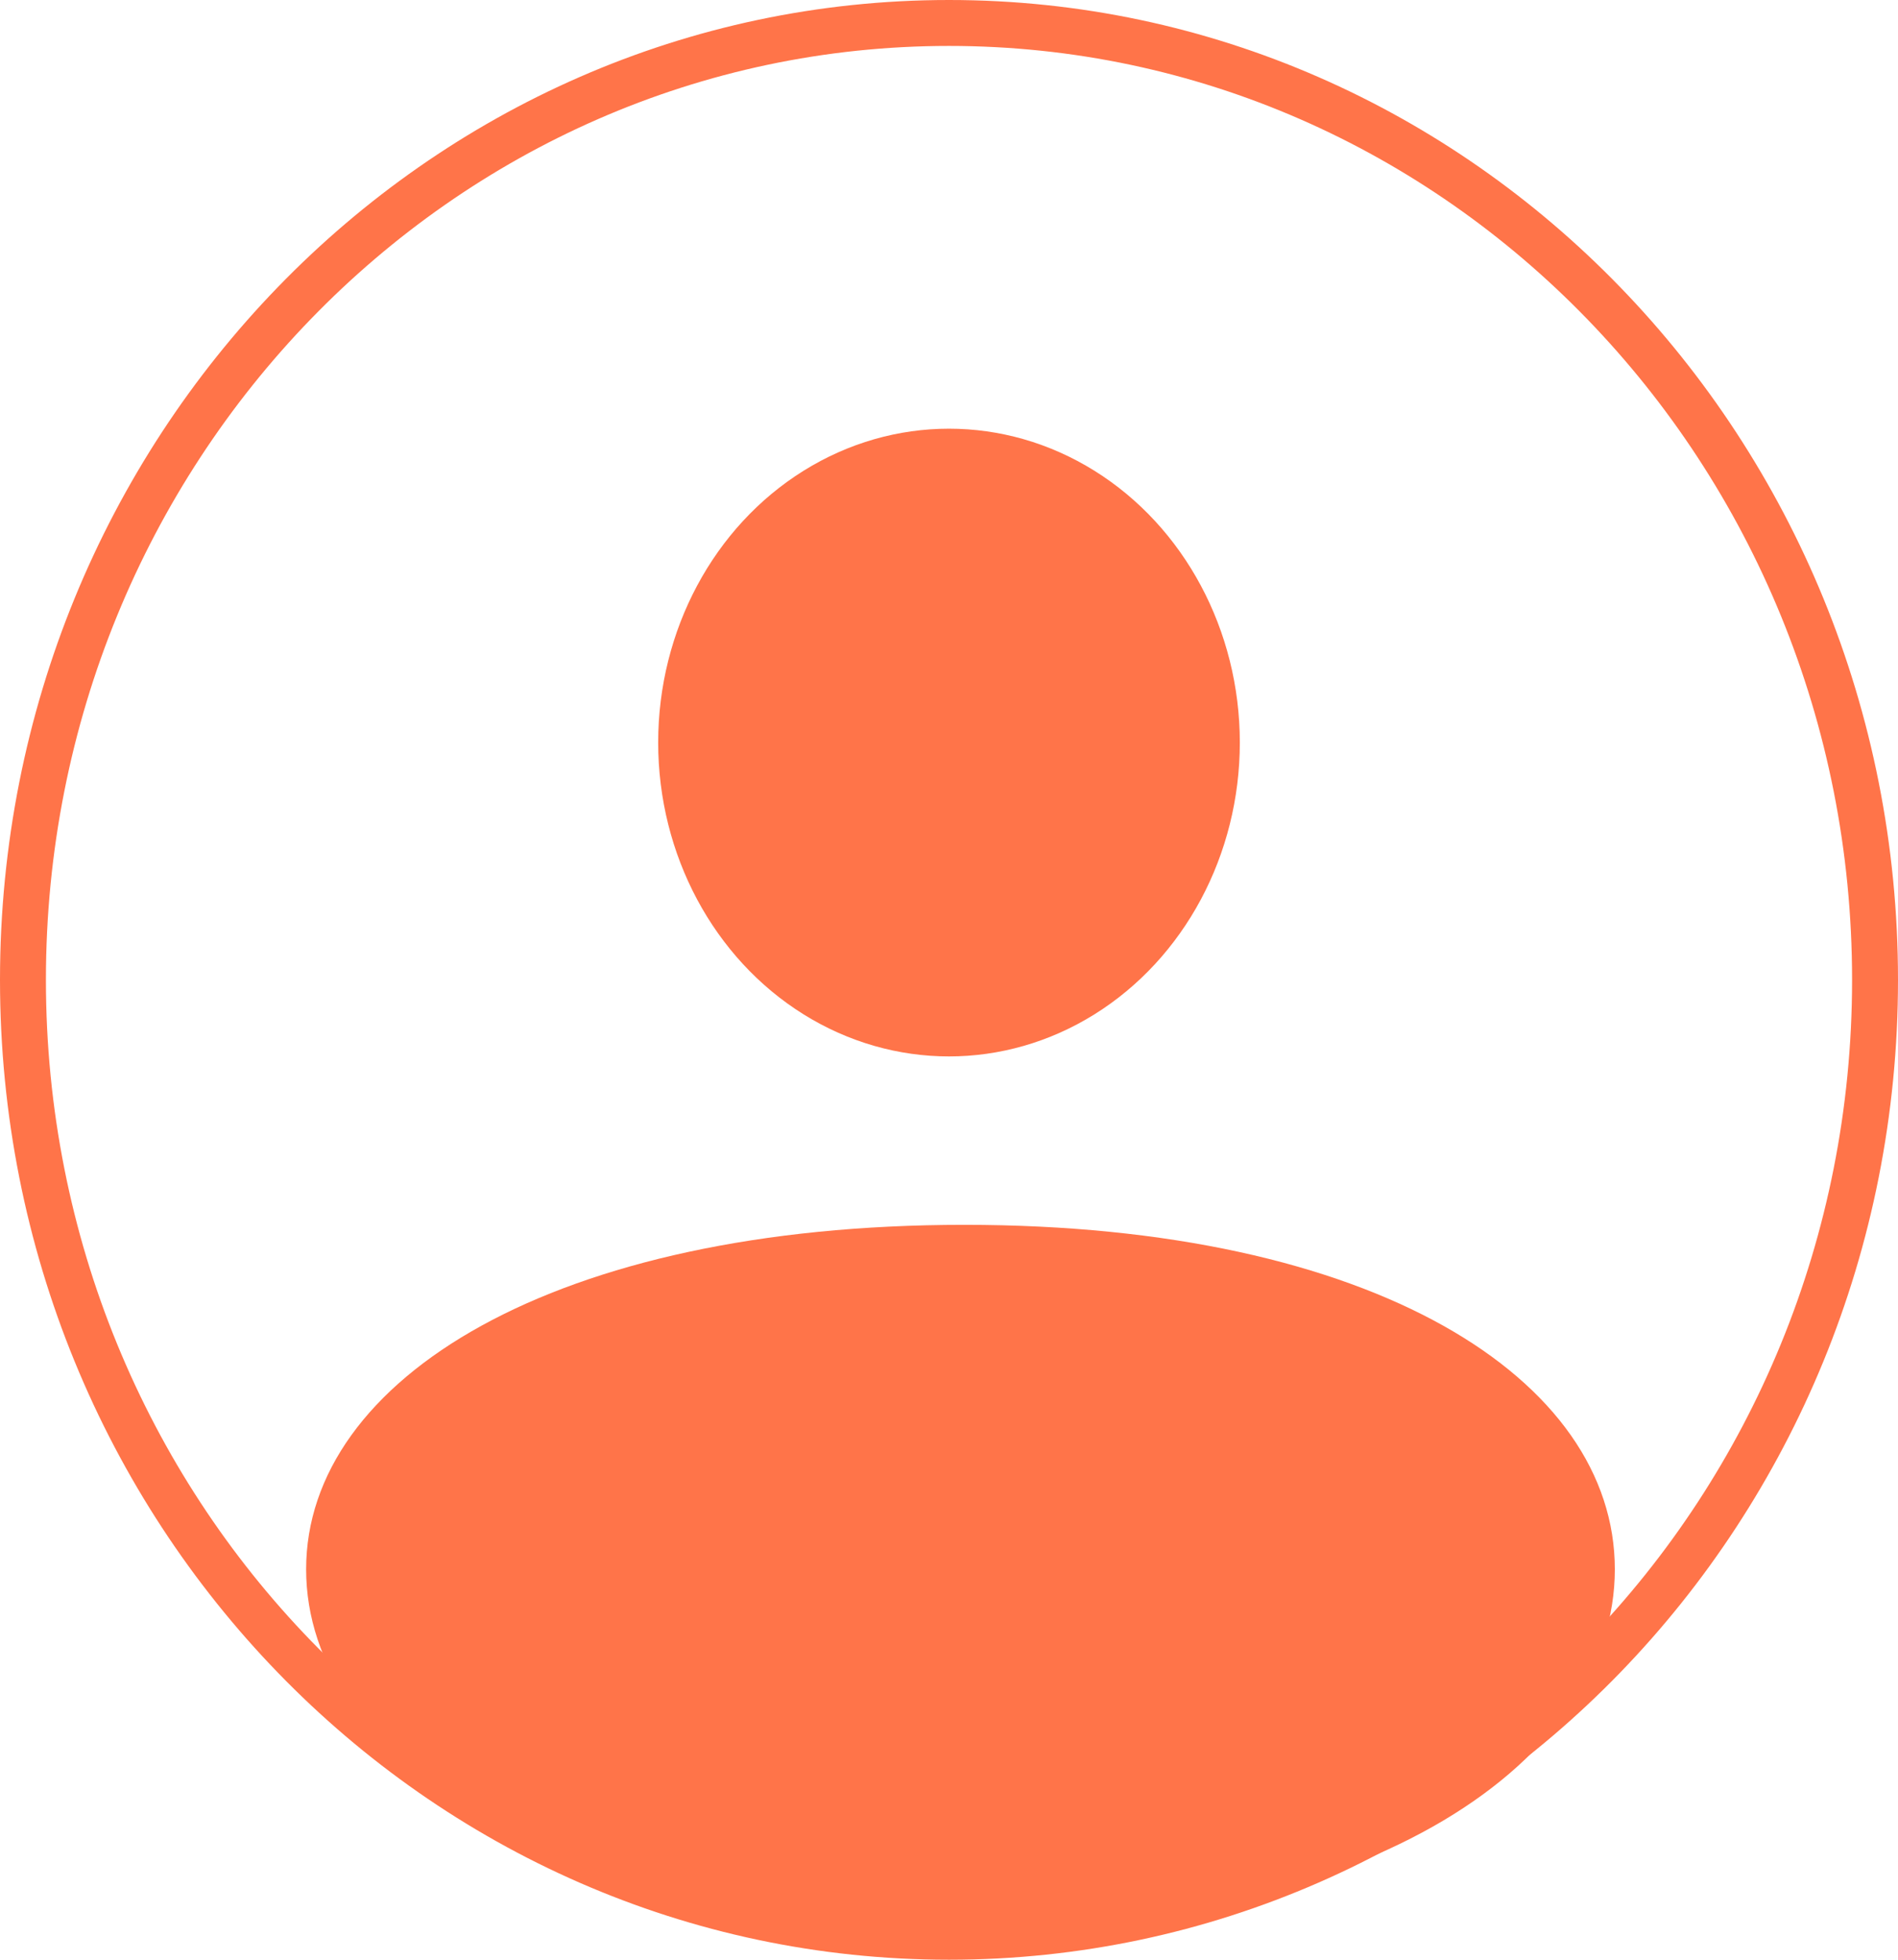
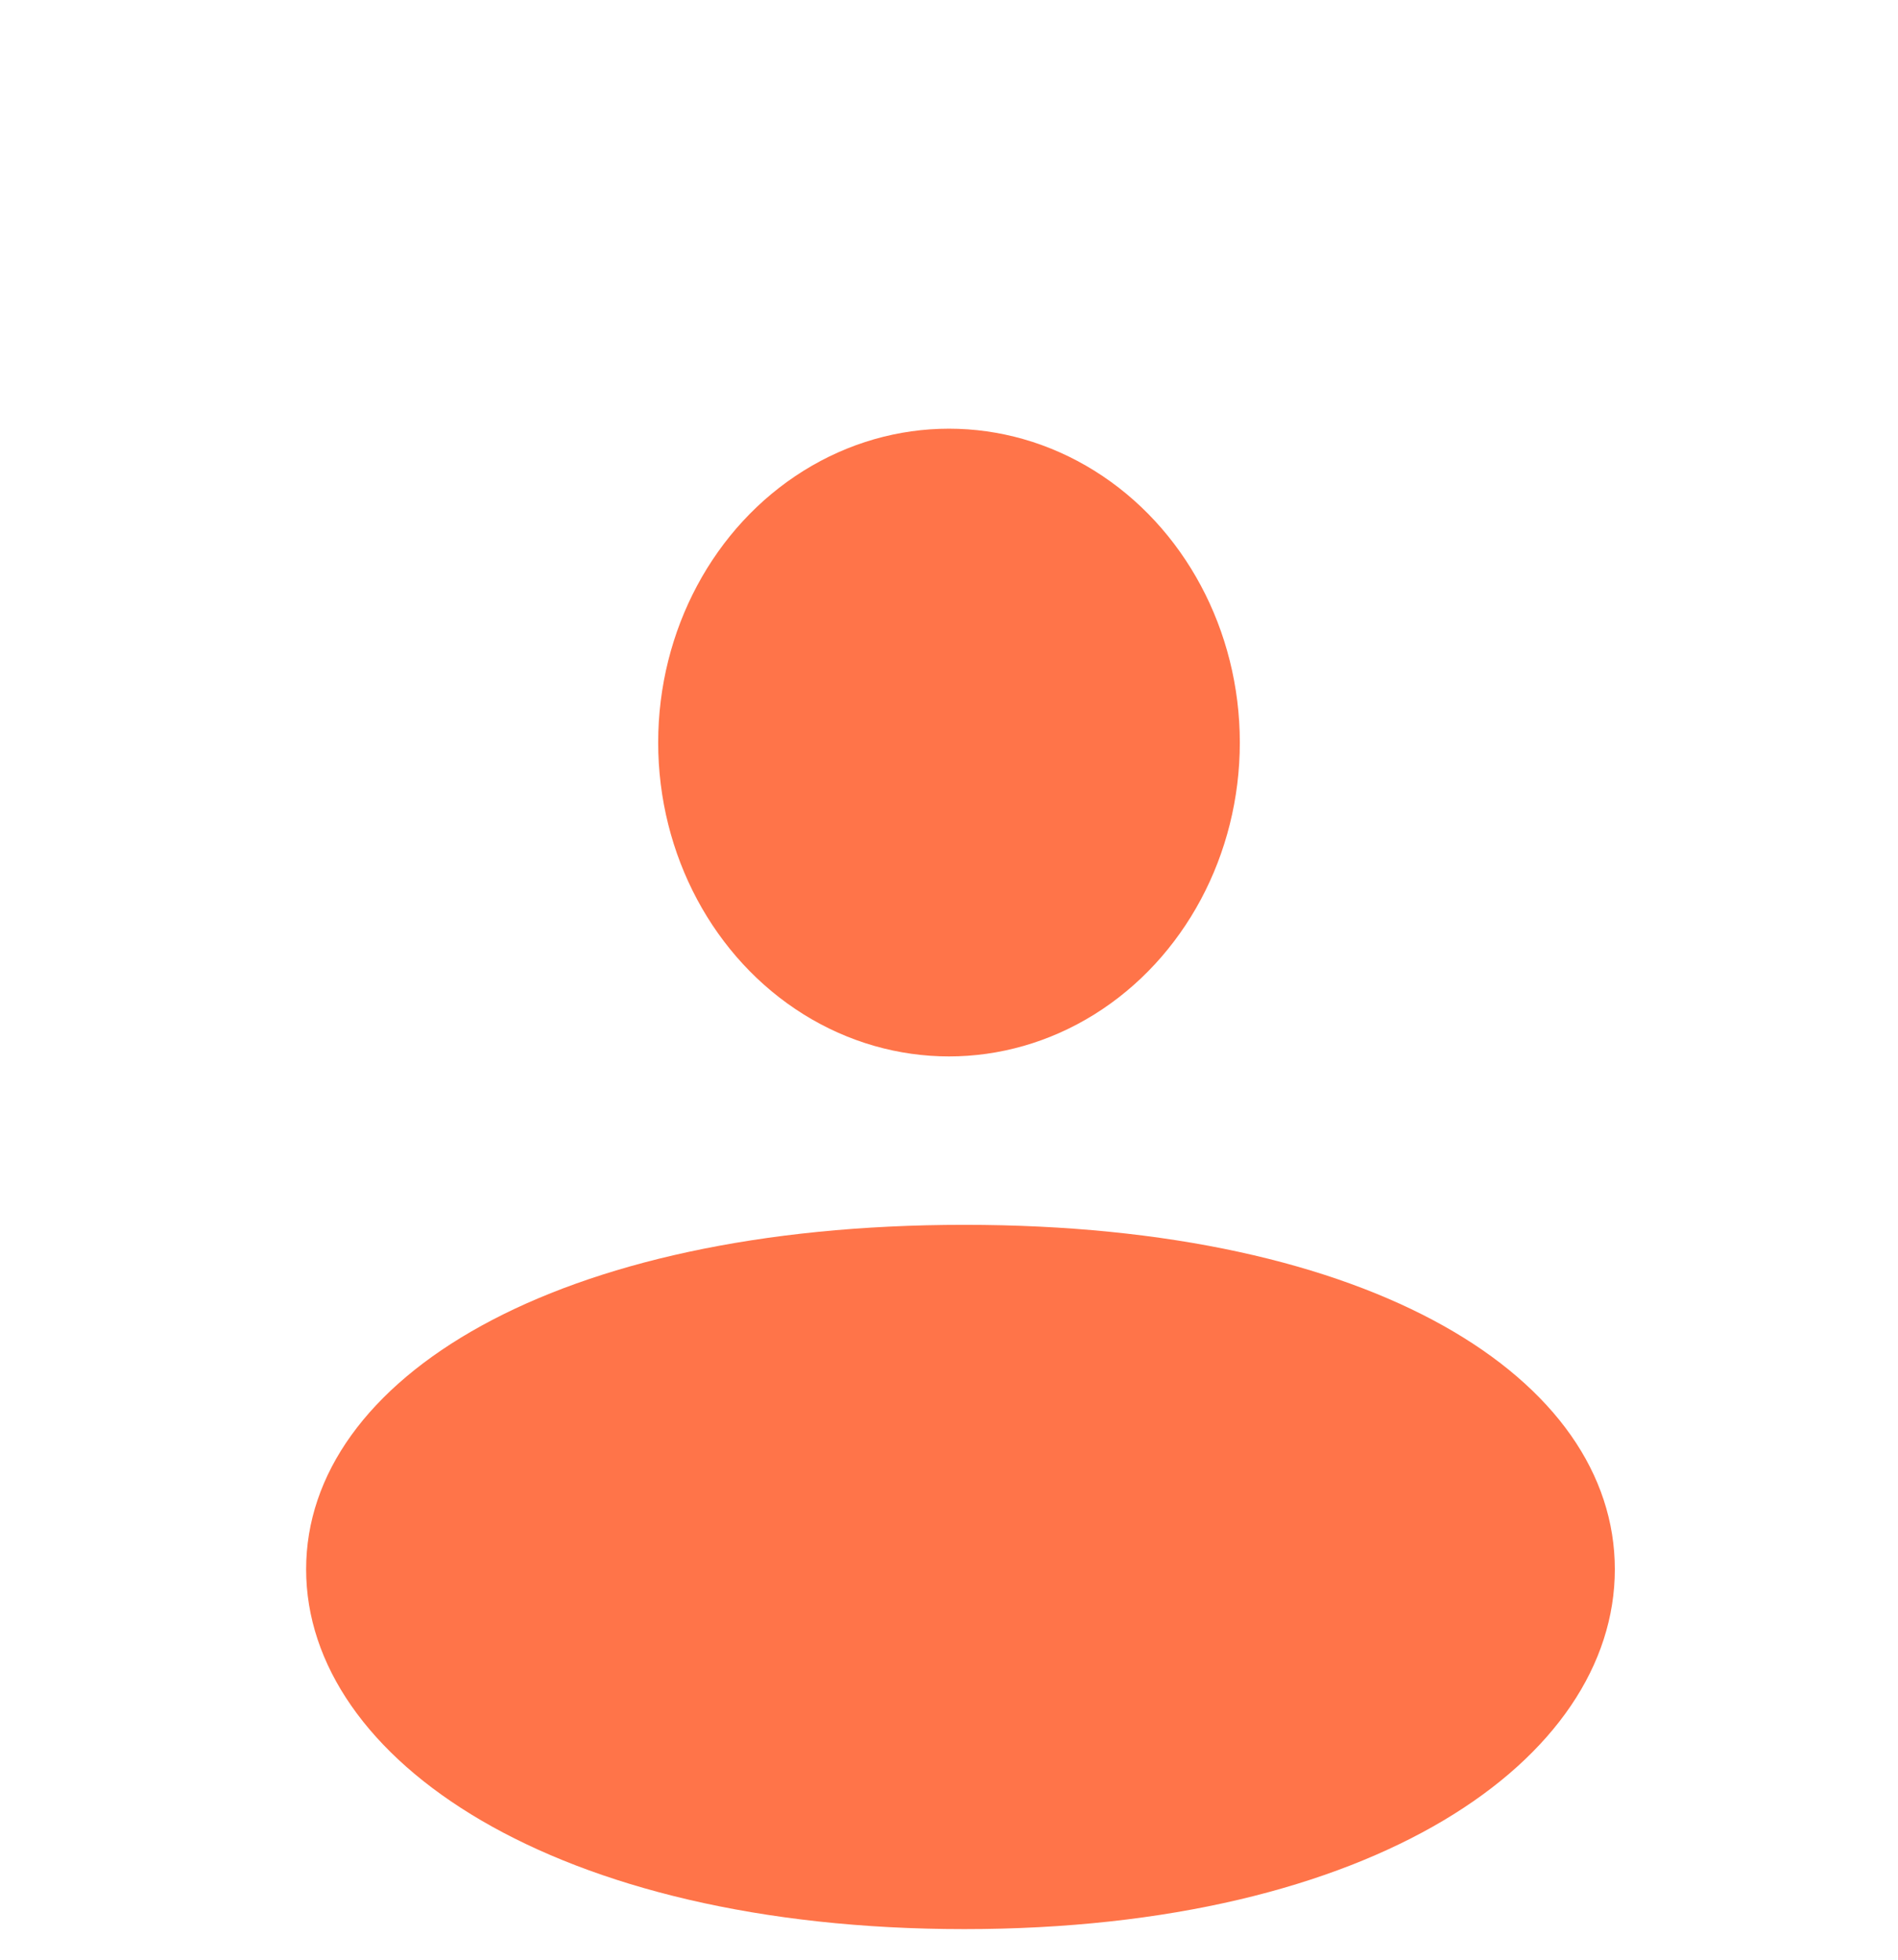
<svg xmlns="http://www.w3.org/2000/svg" width="124" height="128" viewBox="0 0 124 128" fill="none">
-   <path d="M122.5 64C122.5 98.563 95.369 126.5 62 126.5C28.631 126.5 1.5 98.563 1.5 64C1.5 29.437 28.631 1.5 62 1.5C95.369 1.5 122.5 29.437 122.5 64Z" stroke="#FF7449" stroke-width="3" />
  <path d="M105.5 102.5C105.5 114.926 89.786 126 63 126C36.214 126 20 114.926 20 102.5C20 90.074 36.214 80 63 80C89.786 80 105.5 90.074 105.5 102.5Z" fill="#FF7449" />
  <ellipse cx="62" cy="48.5" rx="19" ry="20.5" fill="#FF7449" />
</svg>